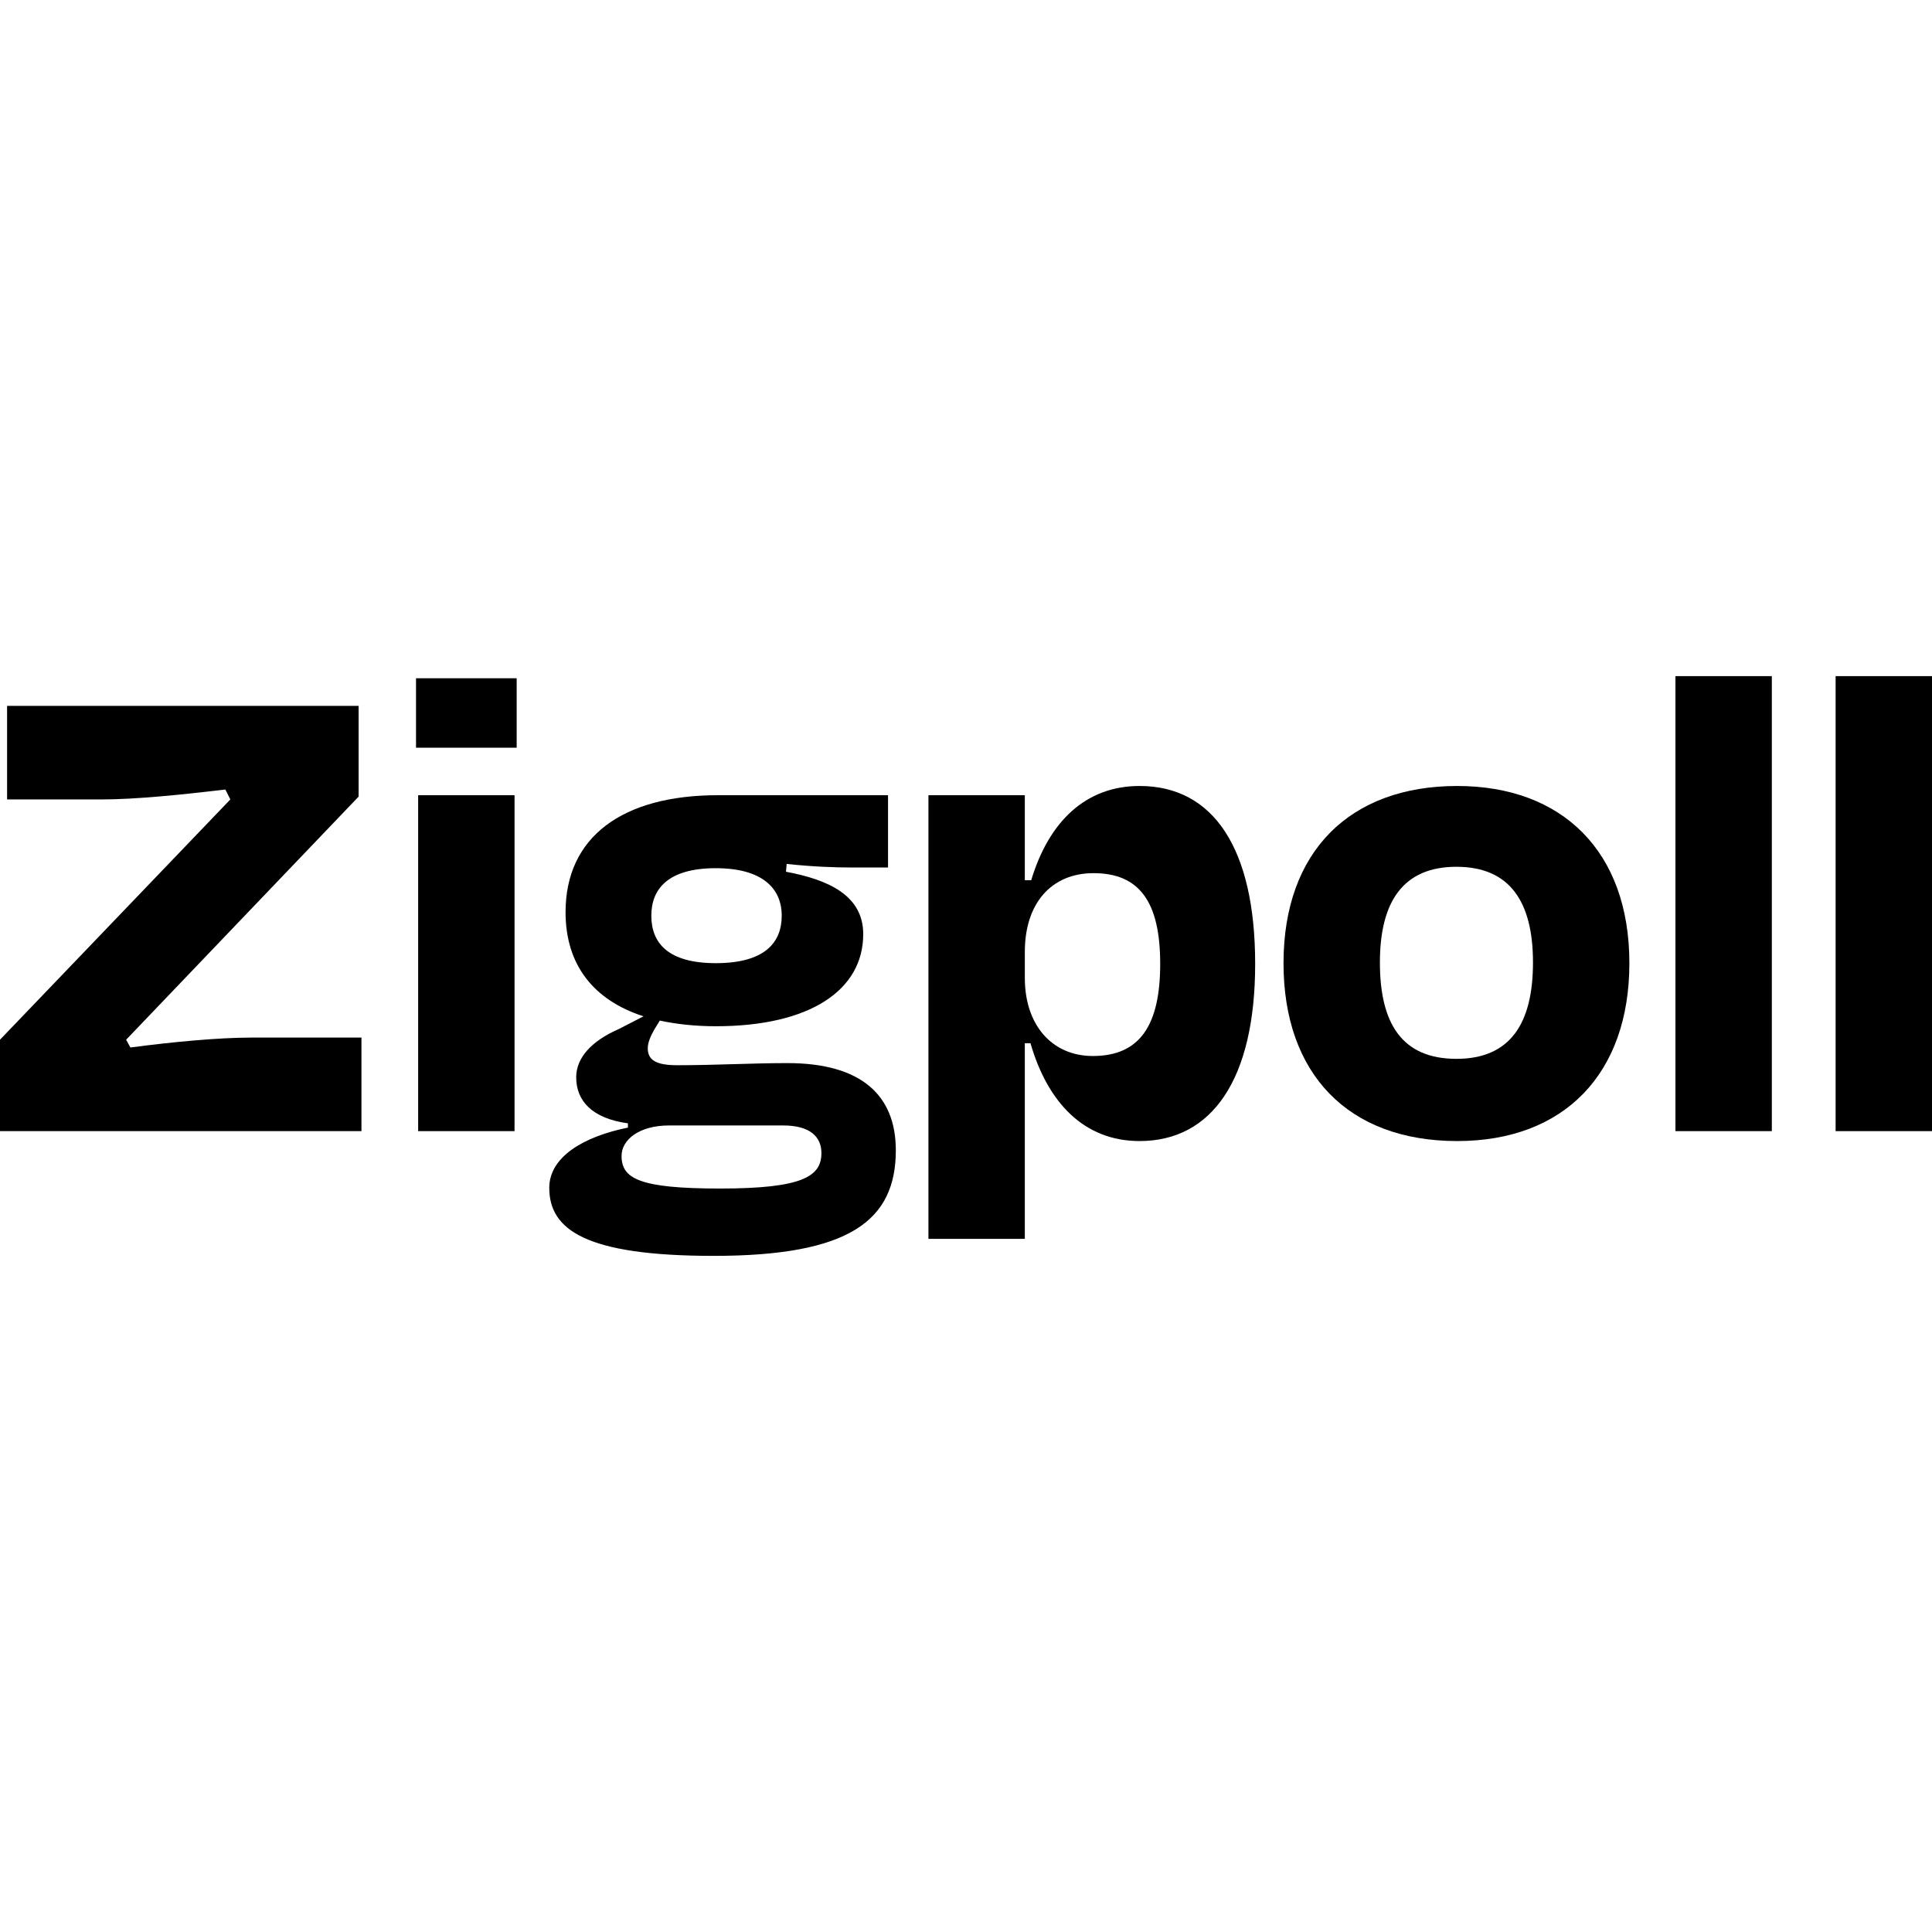
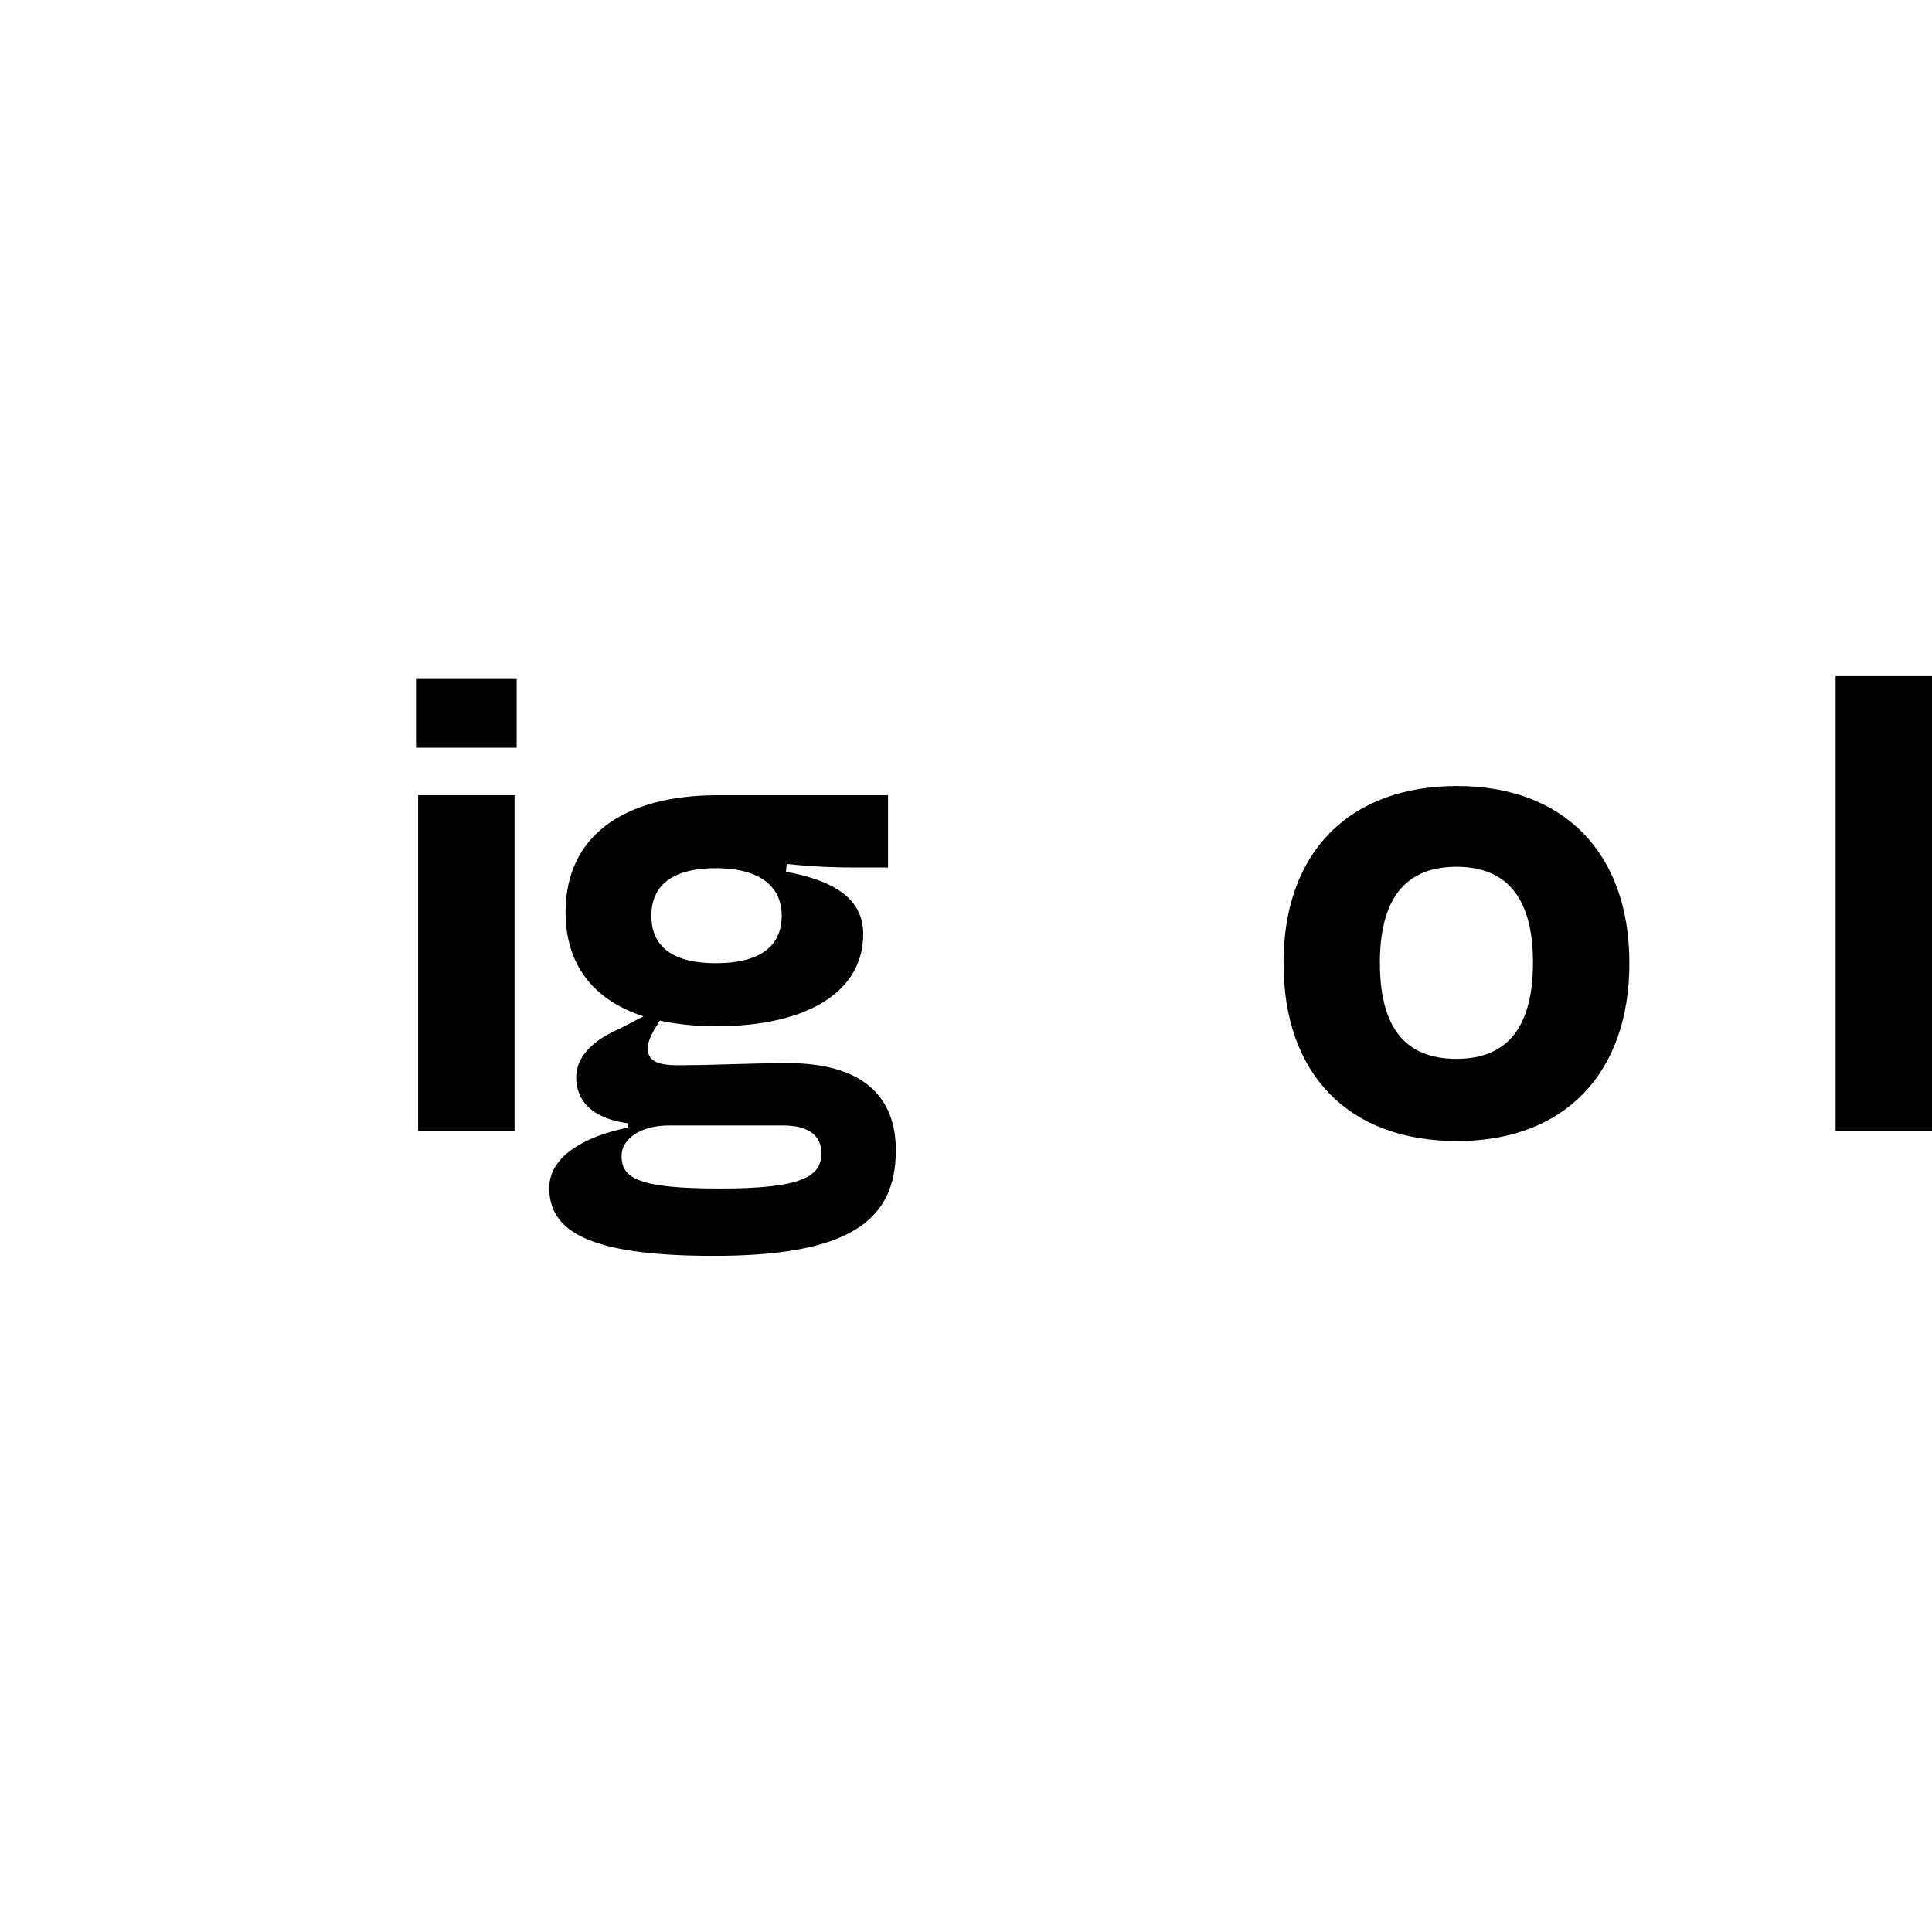
<svg xmlns="http://www.w3.org/2000/svg" id="Layer_2" viewBox="0 0 442 442">
-   <path d="M82.693,258.779H0v-20.916l52.696-54.966-1.135-2.27c-9.566,1.135-20.43,2.27-28.375,2.27H1.621v-21.403h80.423v20.754l-53.183,55.614.973,1.784c9.729-1.297,20.268-2.27,27.726-2.27h25.132v21.403Z" />
  <path d="M95.178,171.06v-15.89h23.024v15.89h-23.024ZM95.664,258.779v-76.855h22.052v76.855h-22.052Z" />
  <path d="M163.276,287.316c-29.348,0-37.616-5.999-37.616-15.565,0-6.972,7.62-11.674,17.997-13.782v-.973c-8.27-1.135-11.836-5.189-11.836-10.539,0-4.378,3.405-8.269,9.729-11.026l5.675-2.918c-11.512-3.729-17.836-11.837-17.836-23.835,0-17.187,12.972-26.753,34.86-26.753h38.914v16.538h-8.431c-3.729,0-8.593-.162-14.755-.811l-.162,1.784c9.566,1.783,17.674,5.35,17.674,14.268,0,12.809-12.161,21.078-33.726,21.078-4.702,0-9.08-.486-12.809-1.297l-1.297,2.108c-.811,1.459-1.46,2.919-1.46,4.216,0,2.756,1.946,3.891,6.81,3.891,8.431,0,17.187-.486,25.132-.486,17.025,0,24.808,7.458,24.808,19.943,0,16.052-10.539,24.159-41.671,24.159ZM187.923,263.805c0-3.729-2.595-6.324-8.756-6.324h-26.105c-6.81,0-10.863,3.243-10.863,6.972,0,5.189,4.054,7.458,22.538,7.458,18.808,0,23.186-2.756,23.186-8.107ZM149.008,209.488c0,6.161,3.73,10.863,14.755,10.863,11.188,0,15.079-4.702,15.079-10.863,0-6.324-4.54-10.864-15.079-10.864-10.864,0-14.755,4.702-14.755,10.864Z" />
-   <path d="M260.725,261.049c-12.809,0-21.079-8.918-24.97-22.376h-1.297v44.751h-22.052v-101.501h22.052v19.457h1.459c4.054-13.458,12.485-21.565,24.808-21.565,16.863,0,26.429,14.268,26.429,40.698s-9.891,40.535-26.429,40.535ZM265.427,220.514c0-14.107-4.702-20.754-15.241-20.754-9.729,0-15.727,6.972-15.727,17.998v5.999c0,10.701,6.161,17.835,15.565,17.835,10.702,0,15.404-6.972,15.404-21.078Z" />
  <path d="M293.641,220.351c0-25.619,15.241-40.535,39.725-40.535,23.997,0,39.401,14.917,39.401,40.535,0,25.294-14.918,40.698-39.401,40.698-24.97,0-39.725-15.403-39.725-40.698ZM315.692,220.19c0,13.944,5.027,22.051,17.511,22.051,12.323,0,17.511-8.107,17.511-22.051s-5.35-21.889-17.511-21.889-17.511,7.945-17.511,21.889Z" />
-   <path d="M405.357,258.779h-22.051v-104.095h22.051v104.095Z" />
+   <path d="M405.357,258.779h-22.051v-104.095v104.095Z" />
  <path d="M442,258.779h-22.051v-104.095h22.051v104.095Z" />
</svg>